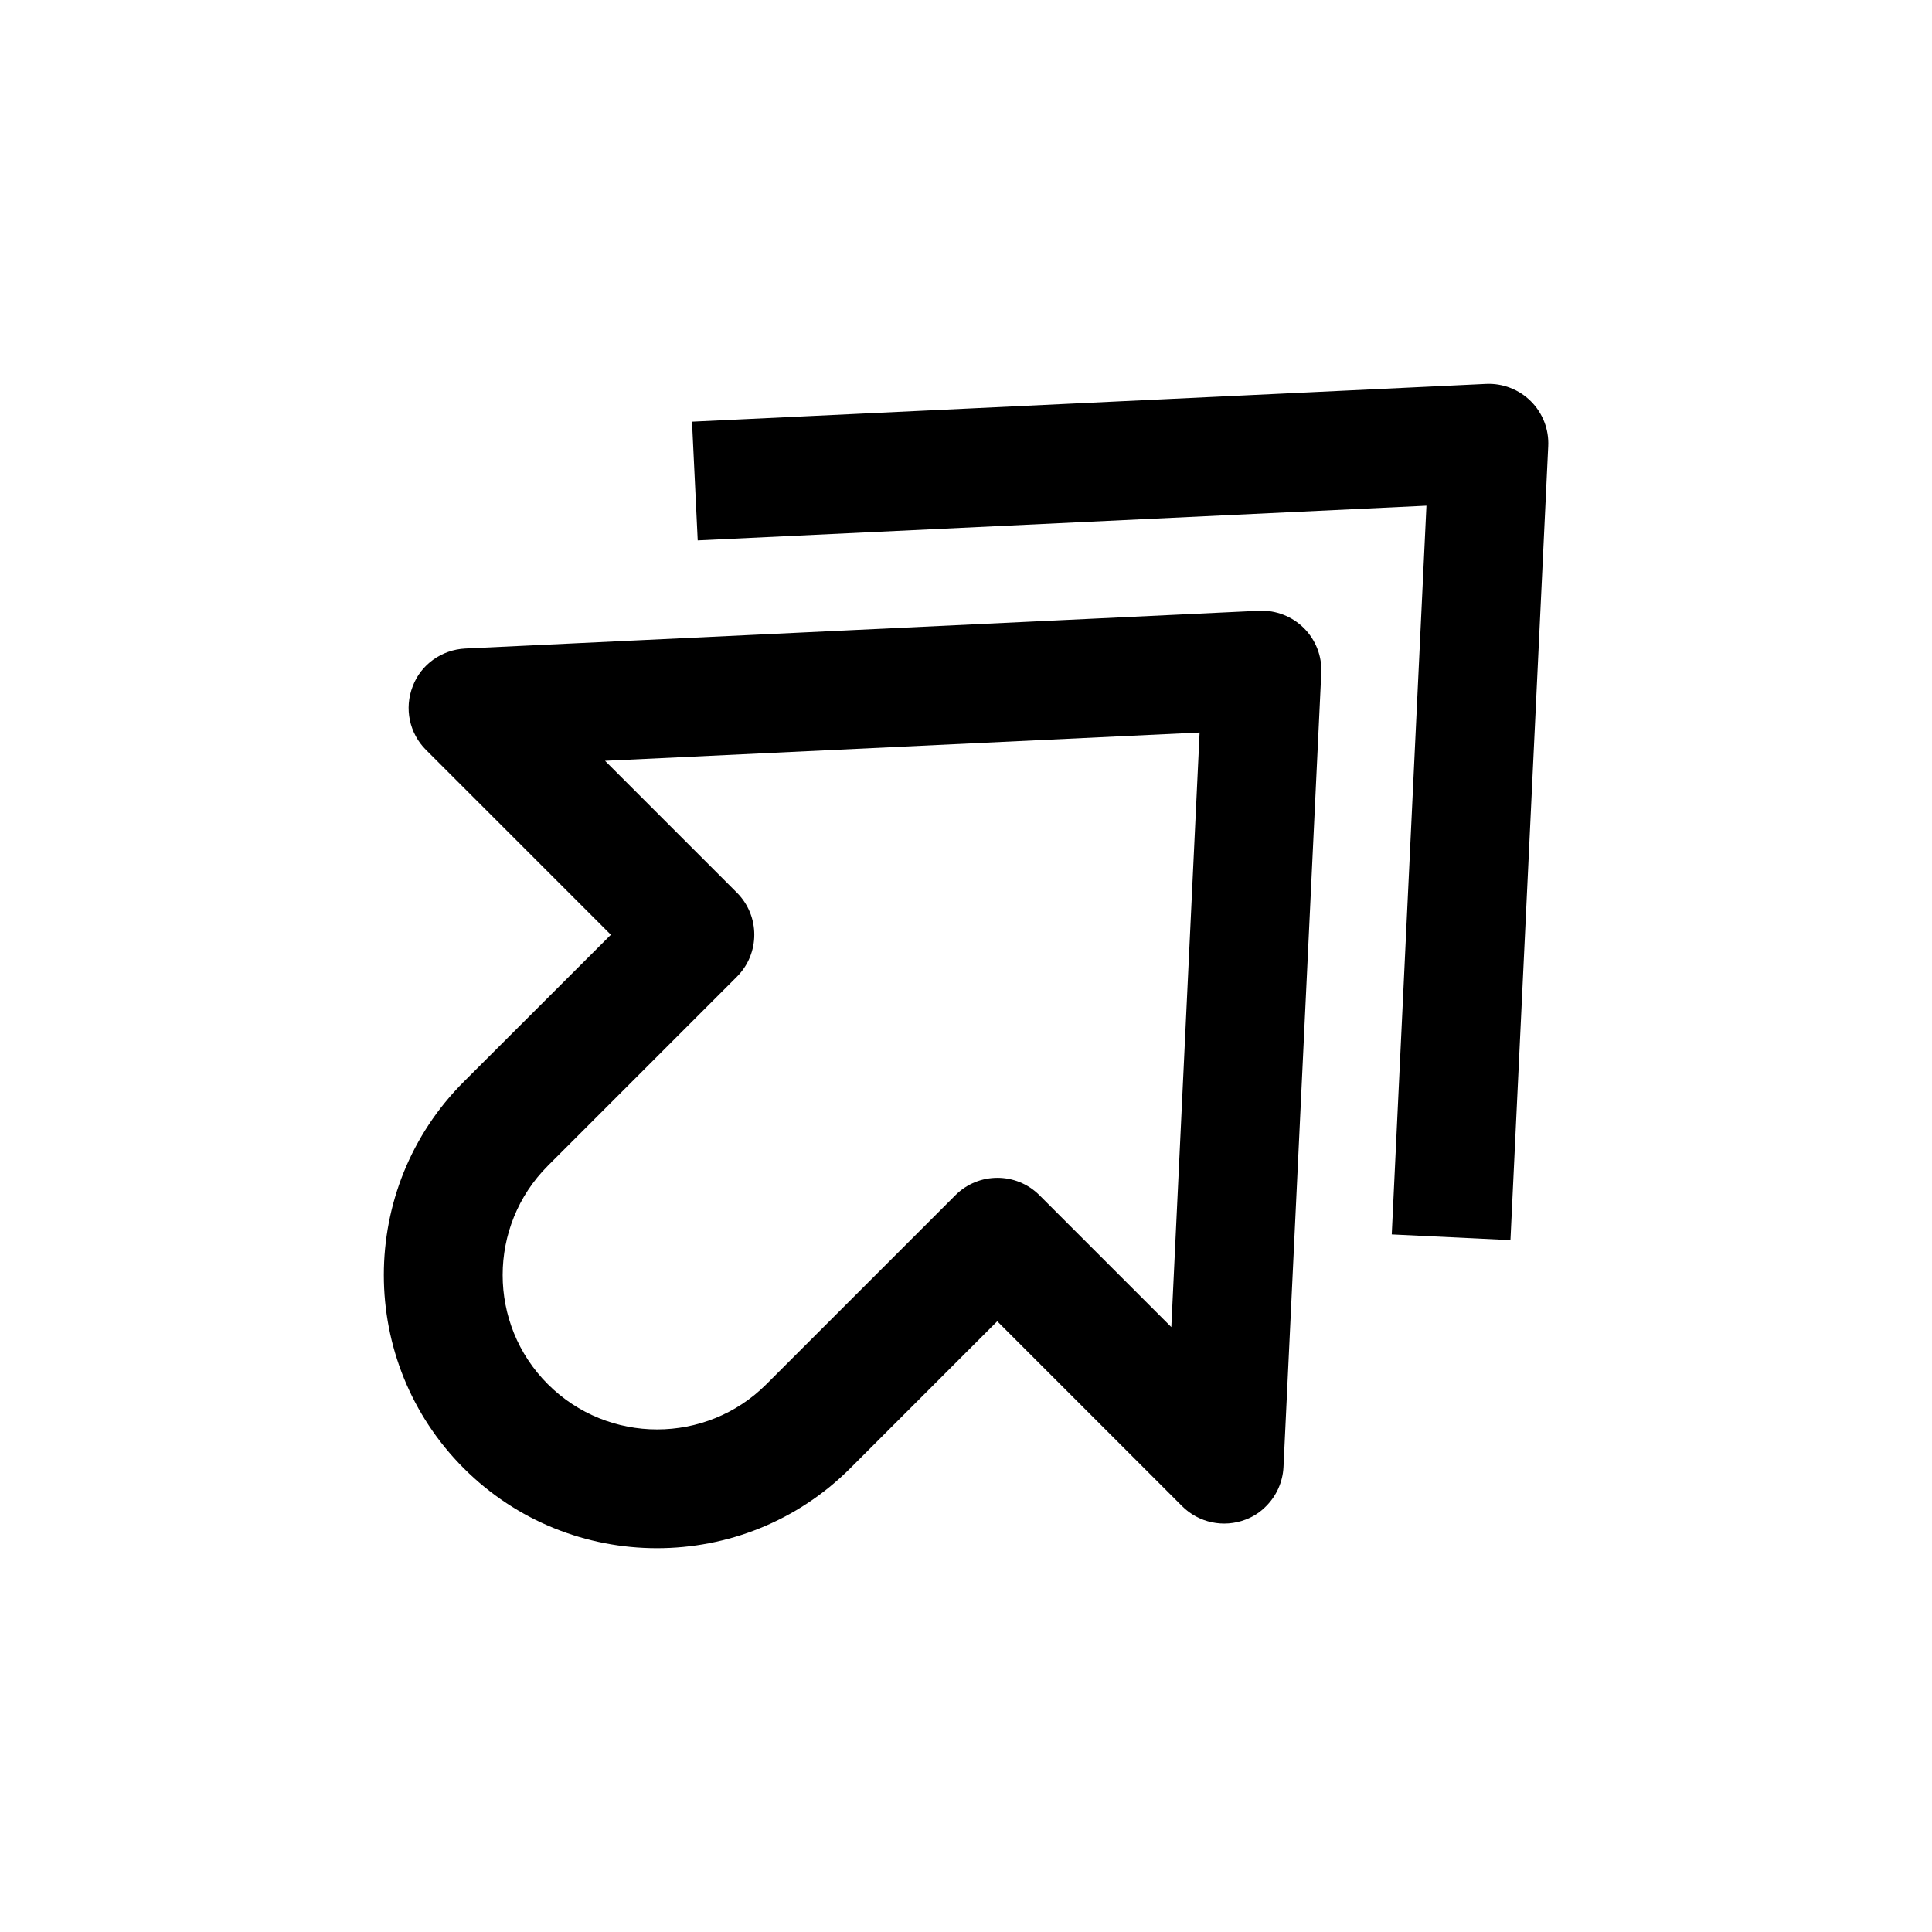
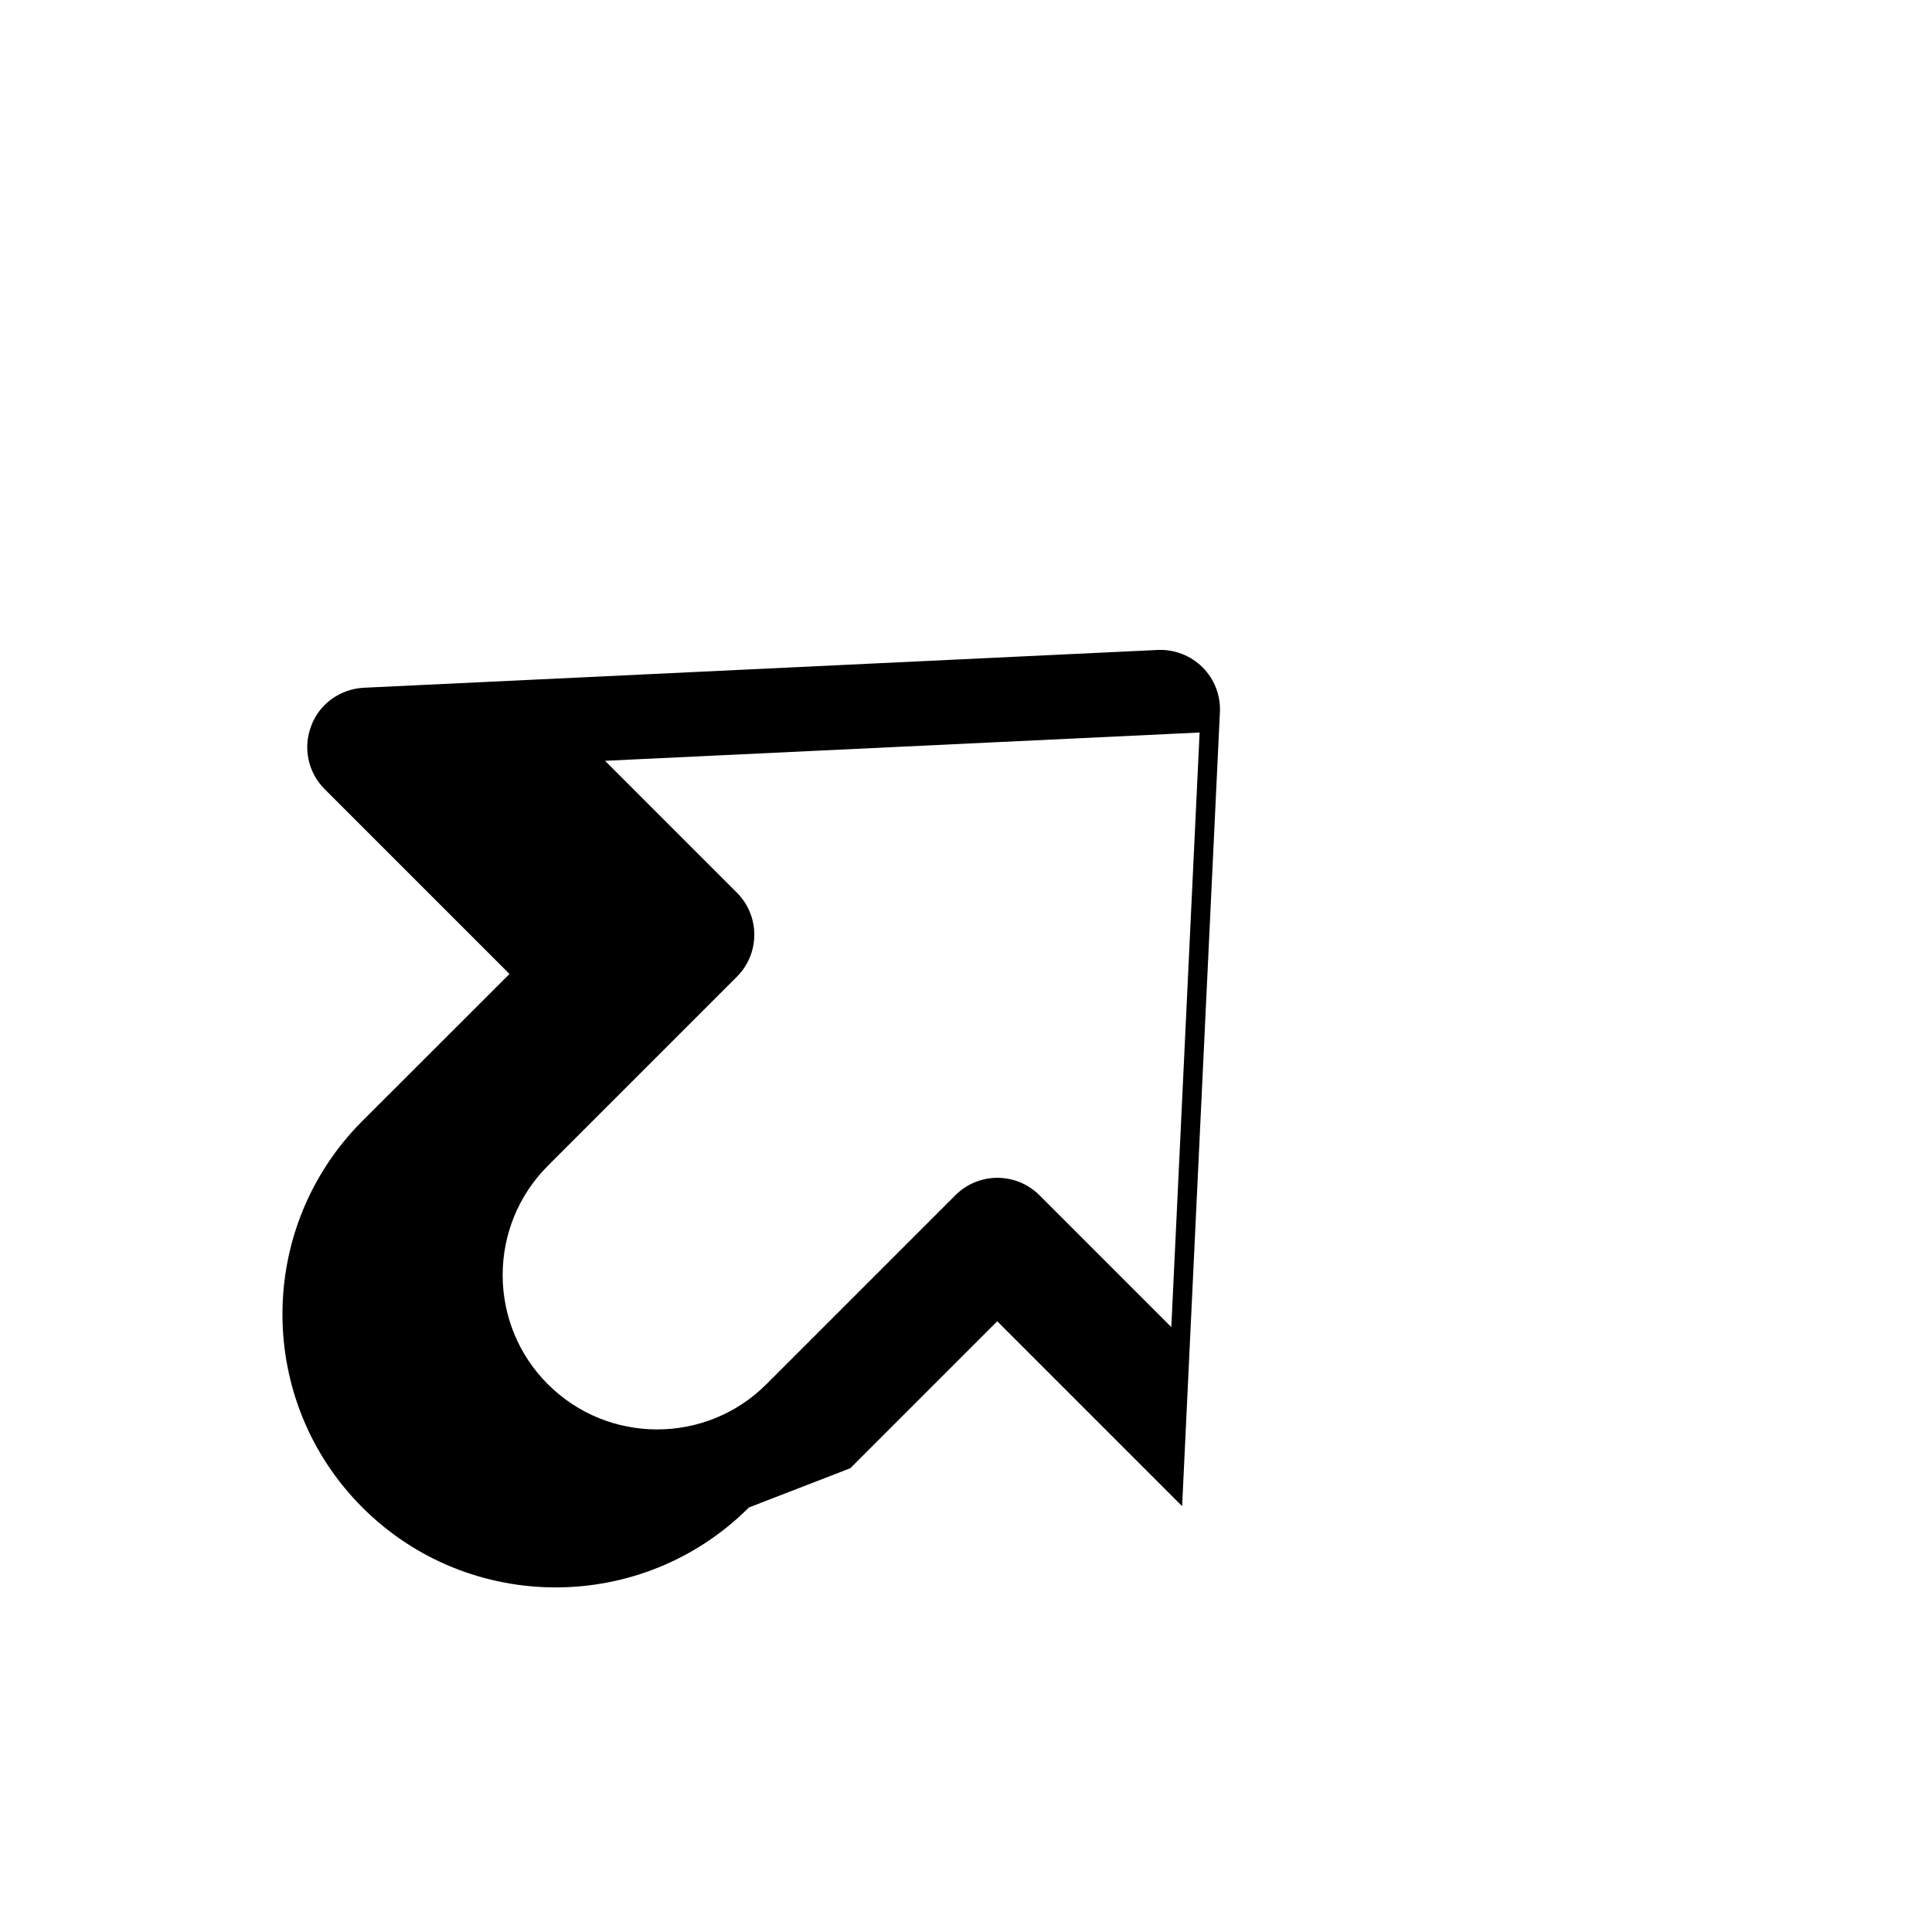
<svg xmlns="http://www.w3.org/2000/svg" fill="#000000" width="800px" height="800px" version="1.1" viewBox="144 144 512 512">
  <g>
-     <path d="m369.33 533.1 38.949-38.949 48.996 48.996c4.41 4.41 10.988 5.793 16.816 3.559 2.109-0.789 3.938-2.016 5.449-3.559 2.707-2.707 4.41-6.391 4.598-10.391l10.012-210.4c0.219-4.441-1.449-8.754-4.598-11.902-3.117-3.117-7.461-4.816-11.902-4.598l-210.37 10.012c-6.203 0.316-11.746 4.219-13.918 10.043-2.269 5.824-0.883 12.406 3.527 16.816l48.996 48.996-38.984 38.949c-28.246 28.246-28.246 74.188 0 102.43 28.246 28.246 74.188 28.246 102.43 0zm-80.137-80.168 50.098-50.098c6.141-6.141 6.141-16.121 0-22.262l-34.953-34.953 157.57-7.496-7.496 157.57-34.953-34.953c-6.141-6.141-16.121-6.141-22.262 0l-50.098 50.098c-15.965 15.965-41.941 15.965-57.906 0-15.992-15.961-15.961-41.938 0.004-57.902z" />
-     <path d="m327.39 255.75 1.512 31.457 193.12-9.195-9.195 193.12 31.457 1.512 10.012-210.4c0.219-4.441-1.449-8.754-4.598-11.902-3.117-3.117-7.461-4.816-11.902-4.598z" />
+     <path d="m369.33 533.1 38.949-38.949 48.996 48.996l10.012-210.4c0.219-4.441-1.449-8.754-4.598-11.902-3.117-3.117-7.461-4.816-11.902-4.598l-210.37 10.012c-6.203 0.316-11.746 4.219-13.918 10.043-2.269 5.824-0.883 12.406 3.527 16.816l48.996 48.996-38.984 38.949c-28.246 28.246-28.246 74.188 0 102.43 28.246 28.246 74.188 28.246 102.43 0zm-80.137-80.168 50.098-50.098c6.141-6.141 6.141-16.121 0-22.262l-34.953-34.953 157.57-7.496-7.496 157.57-34.953-34.953c-6.141-6.141-16.121-6.141-22.262 0l-50.098 50.098c-15.965 15.965-41.941 15.965-57.906 0-15.992-15.961-15.961-41.938 0.004-57.902z" />
  </g>
</svg>